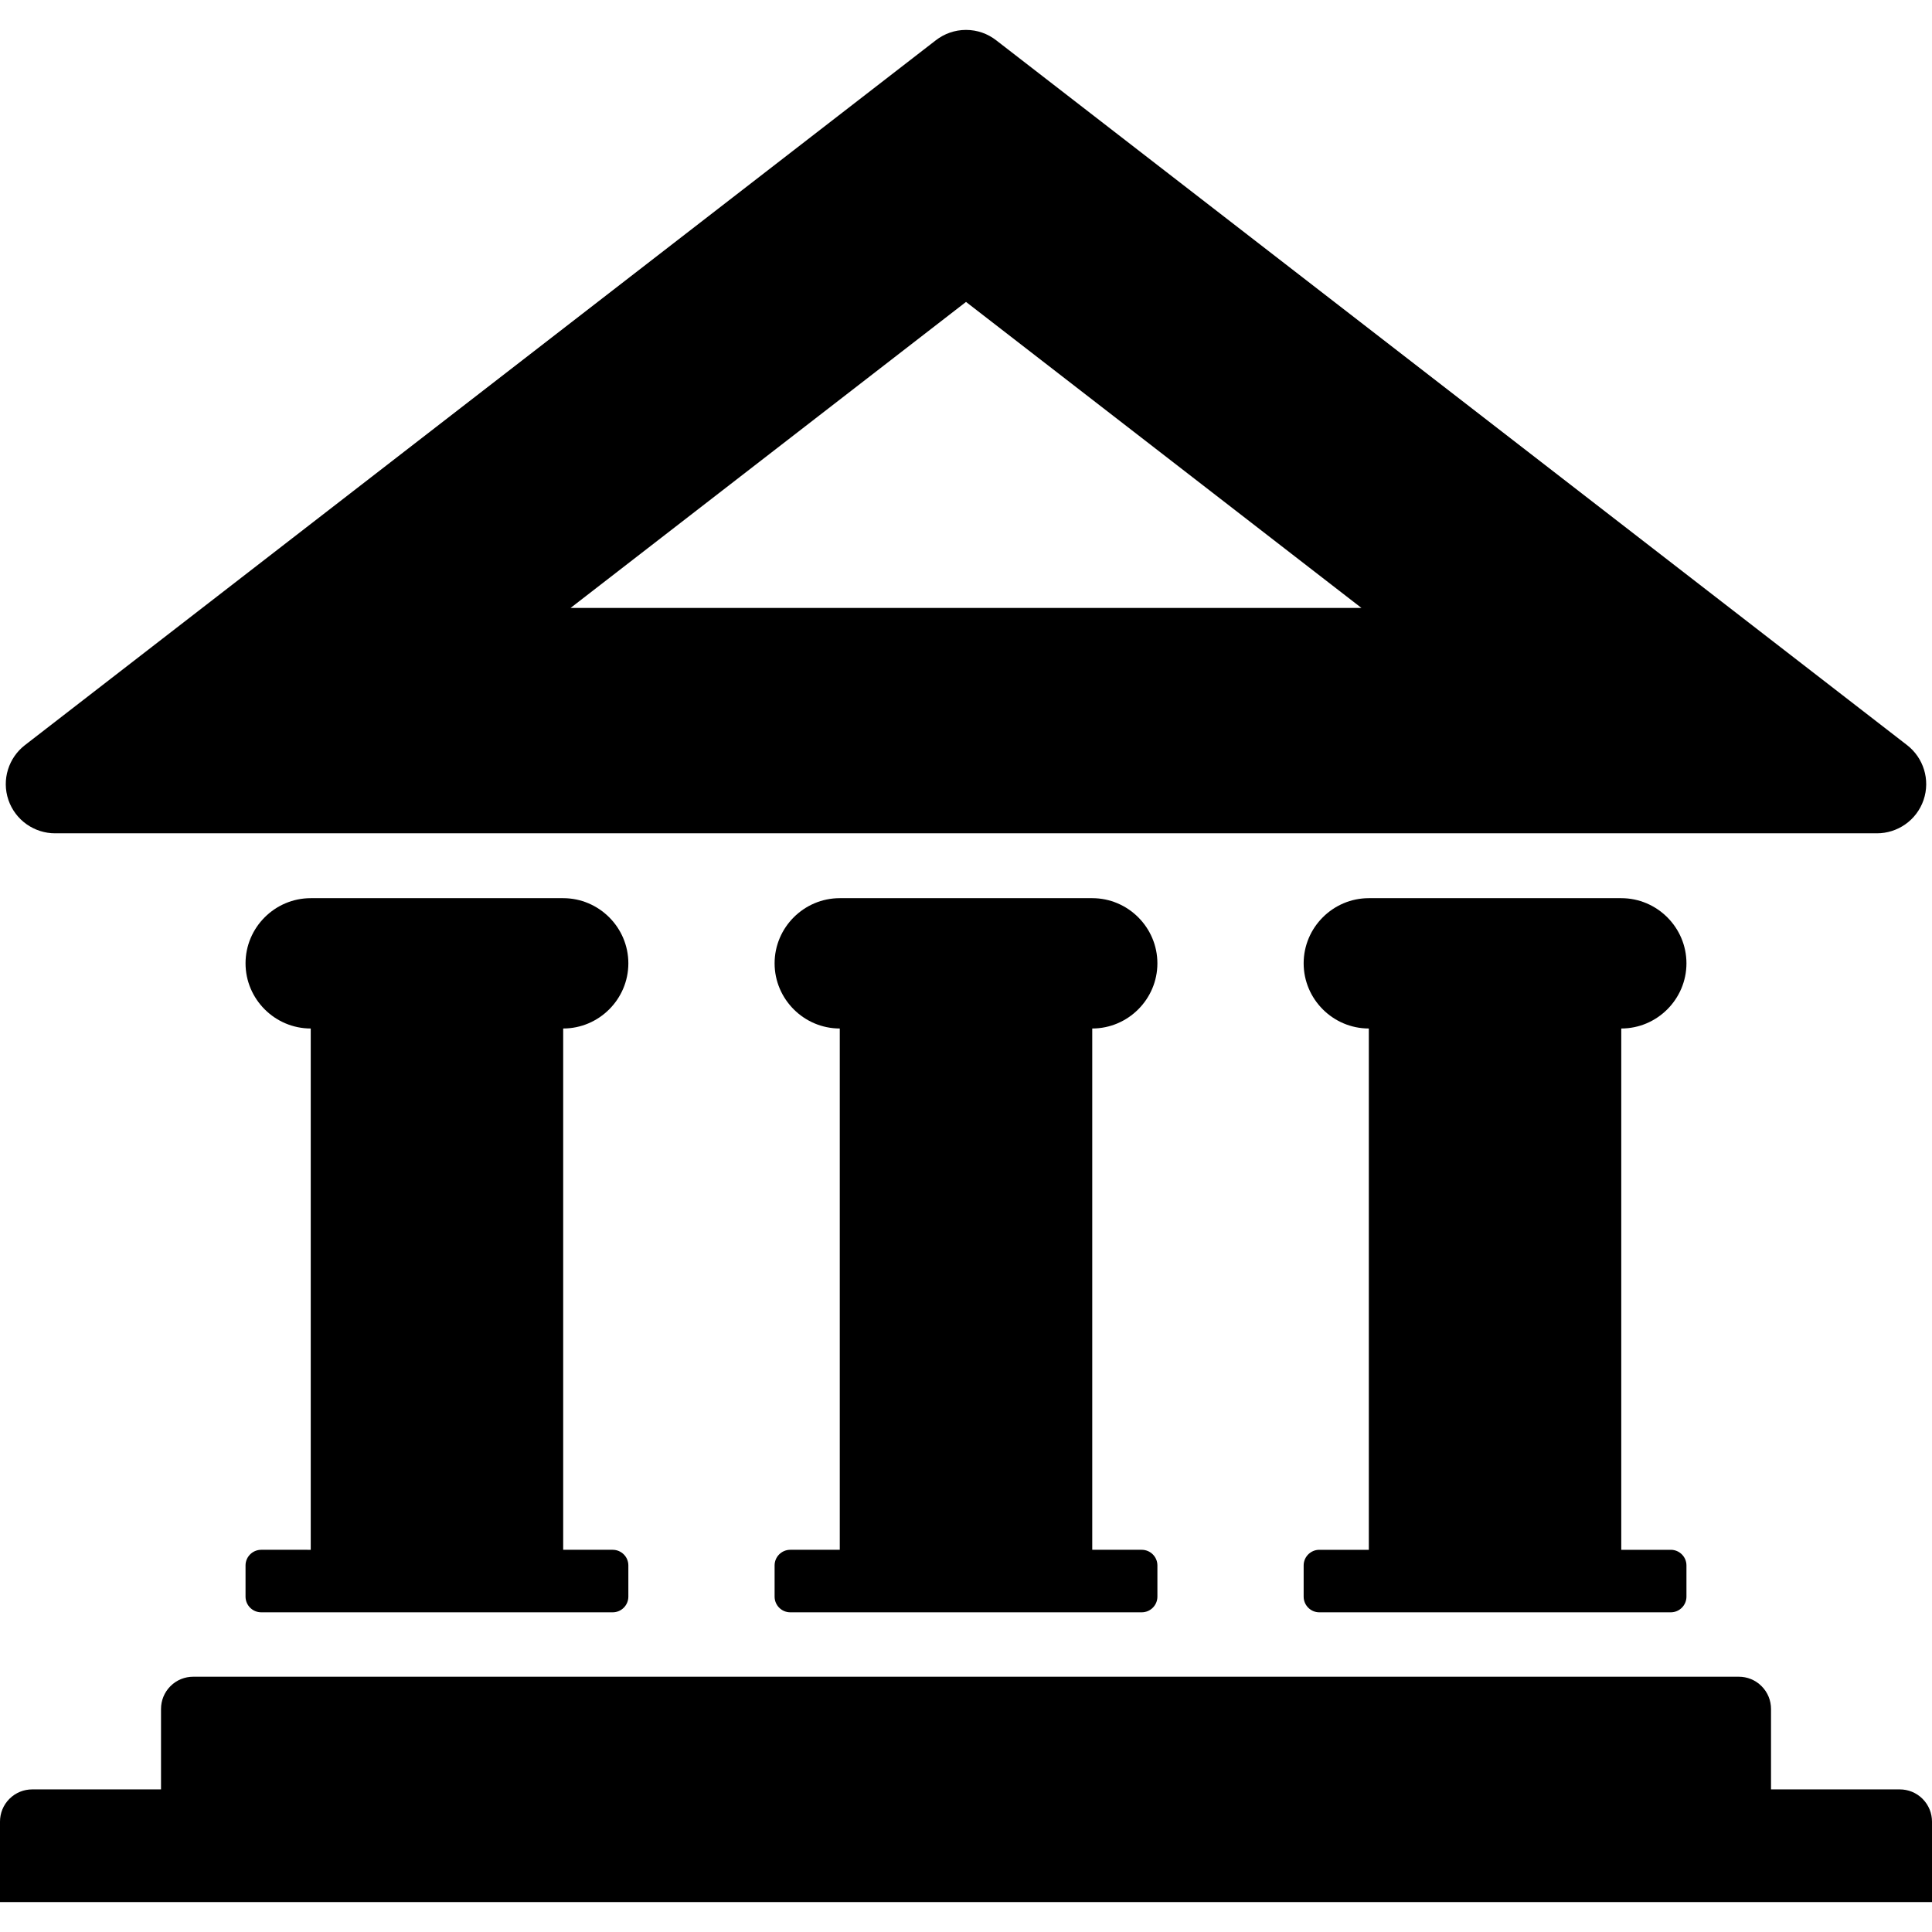
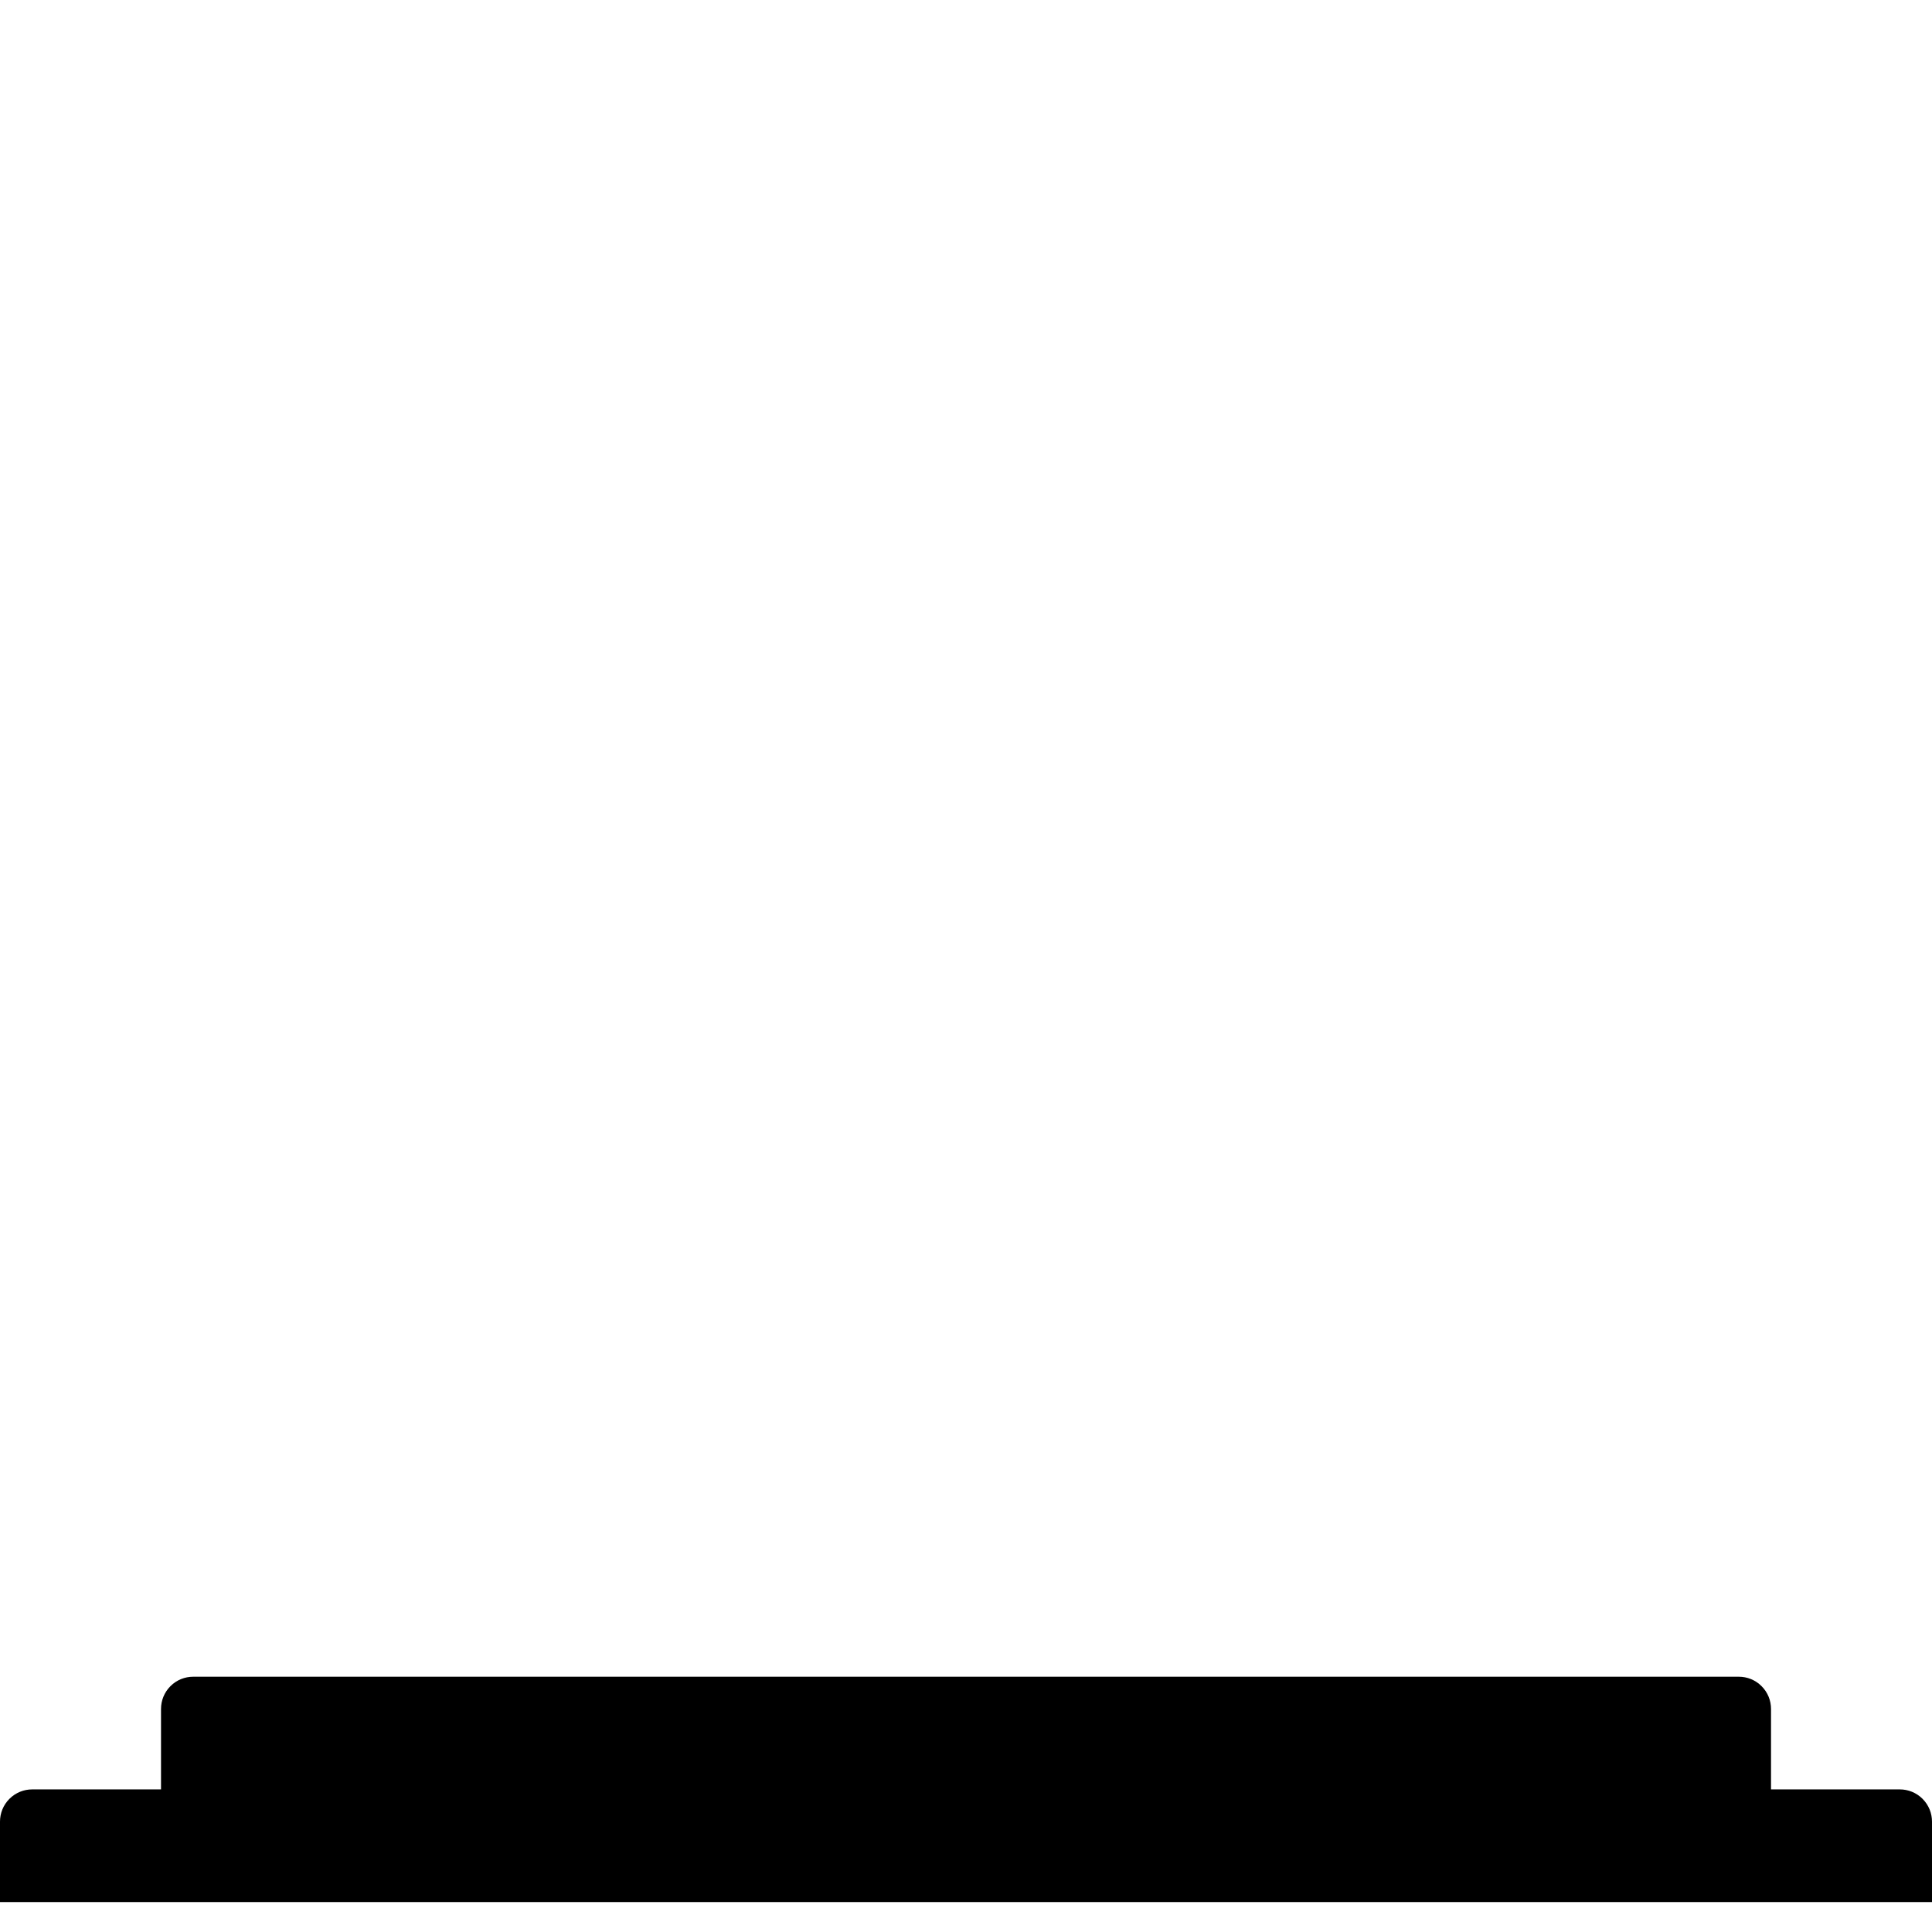
<svg xmlns="http://www.w3.org/2000/svg" version="1.1" id="Layer_1" x="0px" y="0px" viewBox="0 0 512 512" style="enable-background:new 0 0 512 512;" xml:space="preserve">
  <g>
    <g>
      <g>
-         <path d="M14.584,220.835h482.829c5.43,0,10.496-3.41,12.352-8.829c1.846-5.422-0.077-11.215-4.365-14.538L263.985,10.664     c-2.204-1.71-4.971-2.737-7.982-2.737c-3.008,0-5.775,1.027-7.987,2.737L6.607,197.467c-4.301,3.323-6.223,9.116-4.375,14.538     C4.096,217.425,9.16,220.835,14.584,220.835z M256.003,80.012l104.794,81.096H151.209L256.003,80.012z" />
-         <path d="M166.52,255.295c0-9.505-7.775-17.27-17.27-17.27H82.348c-9.5,0-17.277,7.764-17.277,17.27     c0,9.492,7.775,17.267,17.277,17.267v138.15H69.225c-2.286,0-4.155,1.859-4.155,4.137v8.284c0,2.281,1.866,4.147,4.155,4.147     h93.153c2.276,0,4.142-1.866,4.142-4.147v-8.284c0-2.281-1.869-4.137-4.142-4.137h-13.128v-138.15     C158.746,272.562,166.52,264.787,166.52,255.295z" />
-         <path d="M209.428,410.712c-2.286,0-4.15,1.859-4.15,4.137v8.284c0,2.281,1.864,4.147,4.15,4.147h93.148     c2.281,0,4.147-1.866,4.147-4.147v-8.284c-0.003-2.281-1.869-4.137-4.15-4.137h-13.117v-138.15     c9.492,0,17.265-7.775,17.265-17.267c0-9.505-7.772-17.27-17.265-17.27h-66.908c-9.5,0-17.27,7.764-17.27,17.27     c0,9.492,7.77,17.267,17.27,17.267v138.15H209.428z" />
-         <path d="M446.927,255.295c0-9.505-7.775-17.27-17.275-17.27h-66.9c-9.495,0-17.27,7.764-17.27,17.27     c0,9.492,7.775,17.267,17.27,17.267v138.15h-13.128c-2.271,0-4.142,1.859-4.142,4.137v8.284c0,2.281,1.871,4.147,4.142,4.147     h93.156c2.281,0,4.147-1.866,4.147-4.147v-8.284c0-2.281-1.866-4.137-4.147-4.137h-13.128v-138.15     C439.153,272.562,446.927,264.787,446.927,255.295z" />
        <path d="M509.496,476.709c-1.654-1.659-3.843-2.499-6.029-2.499h-34.13v-21.325c0-2.191-0.835-4.375-2.506-6.036     c-1.659-1.672-3.843-2.499-6.026-2.499h-409.6c-2.184,0-4.37,0.824-6.036,2.499c-1.661,1.661-2.499,3.845-2.499,6.036v21.325     H8.535c-2.189,0-4.372,0.837-6.036,2.499C0.832,478.381,0,480.564,0,482.746v21.327h512v-21.327     C512,480.562,511.165,478.381,509.496,476.709z" />
      </g>
    </g>
  </g>
  <g>
</g>
  <g>
</g>
  <g>
</g>
  <g>
</g>
  <g>
</g>
  <g>
</g>
  <g>
</g>
  <g>
</g>
  <g>
</g>
  <g>
</g>
  <g>
</g>
  <g>
</g>
  <g>
</g>
  <g>
</g>
  <g>
</g>
</svg>